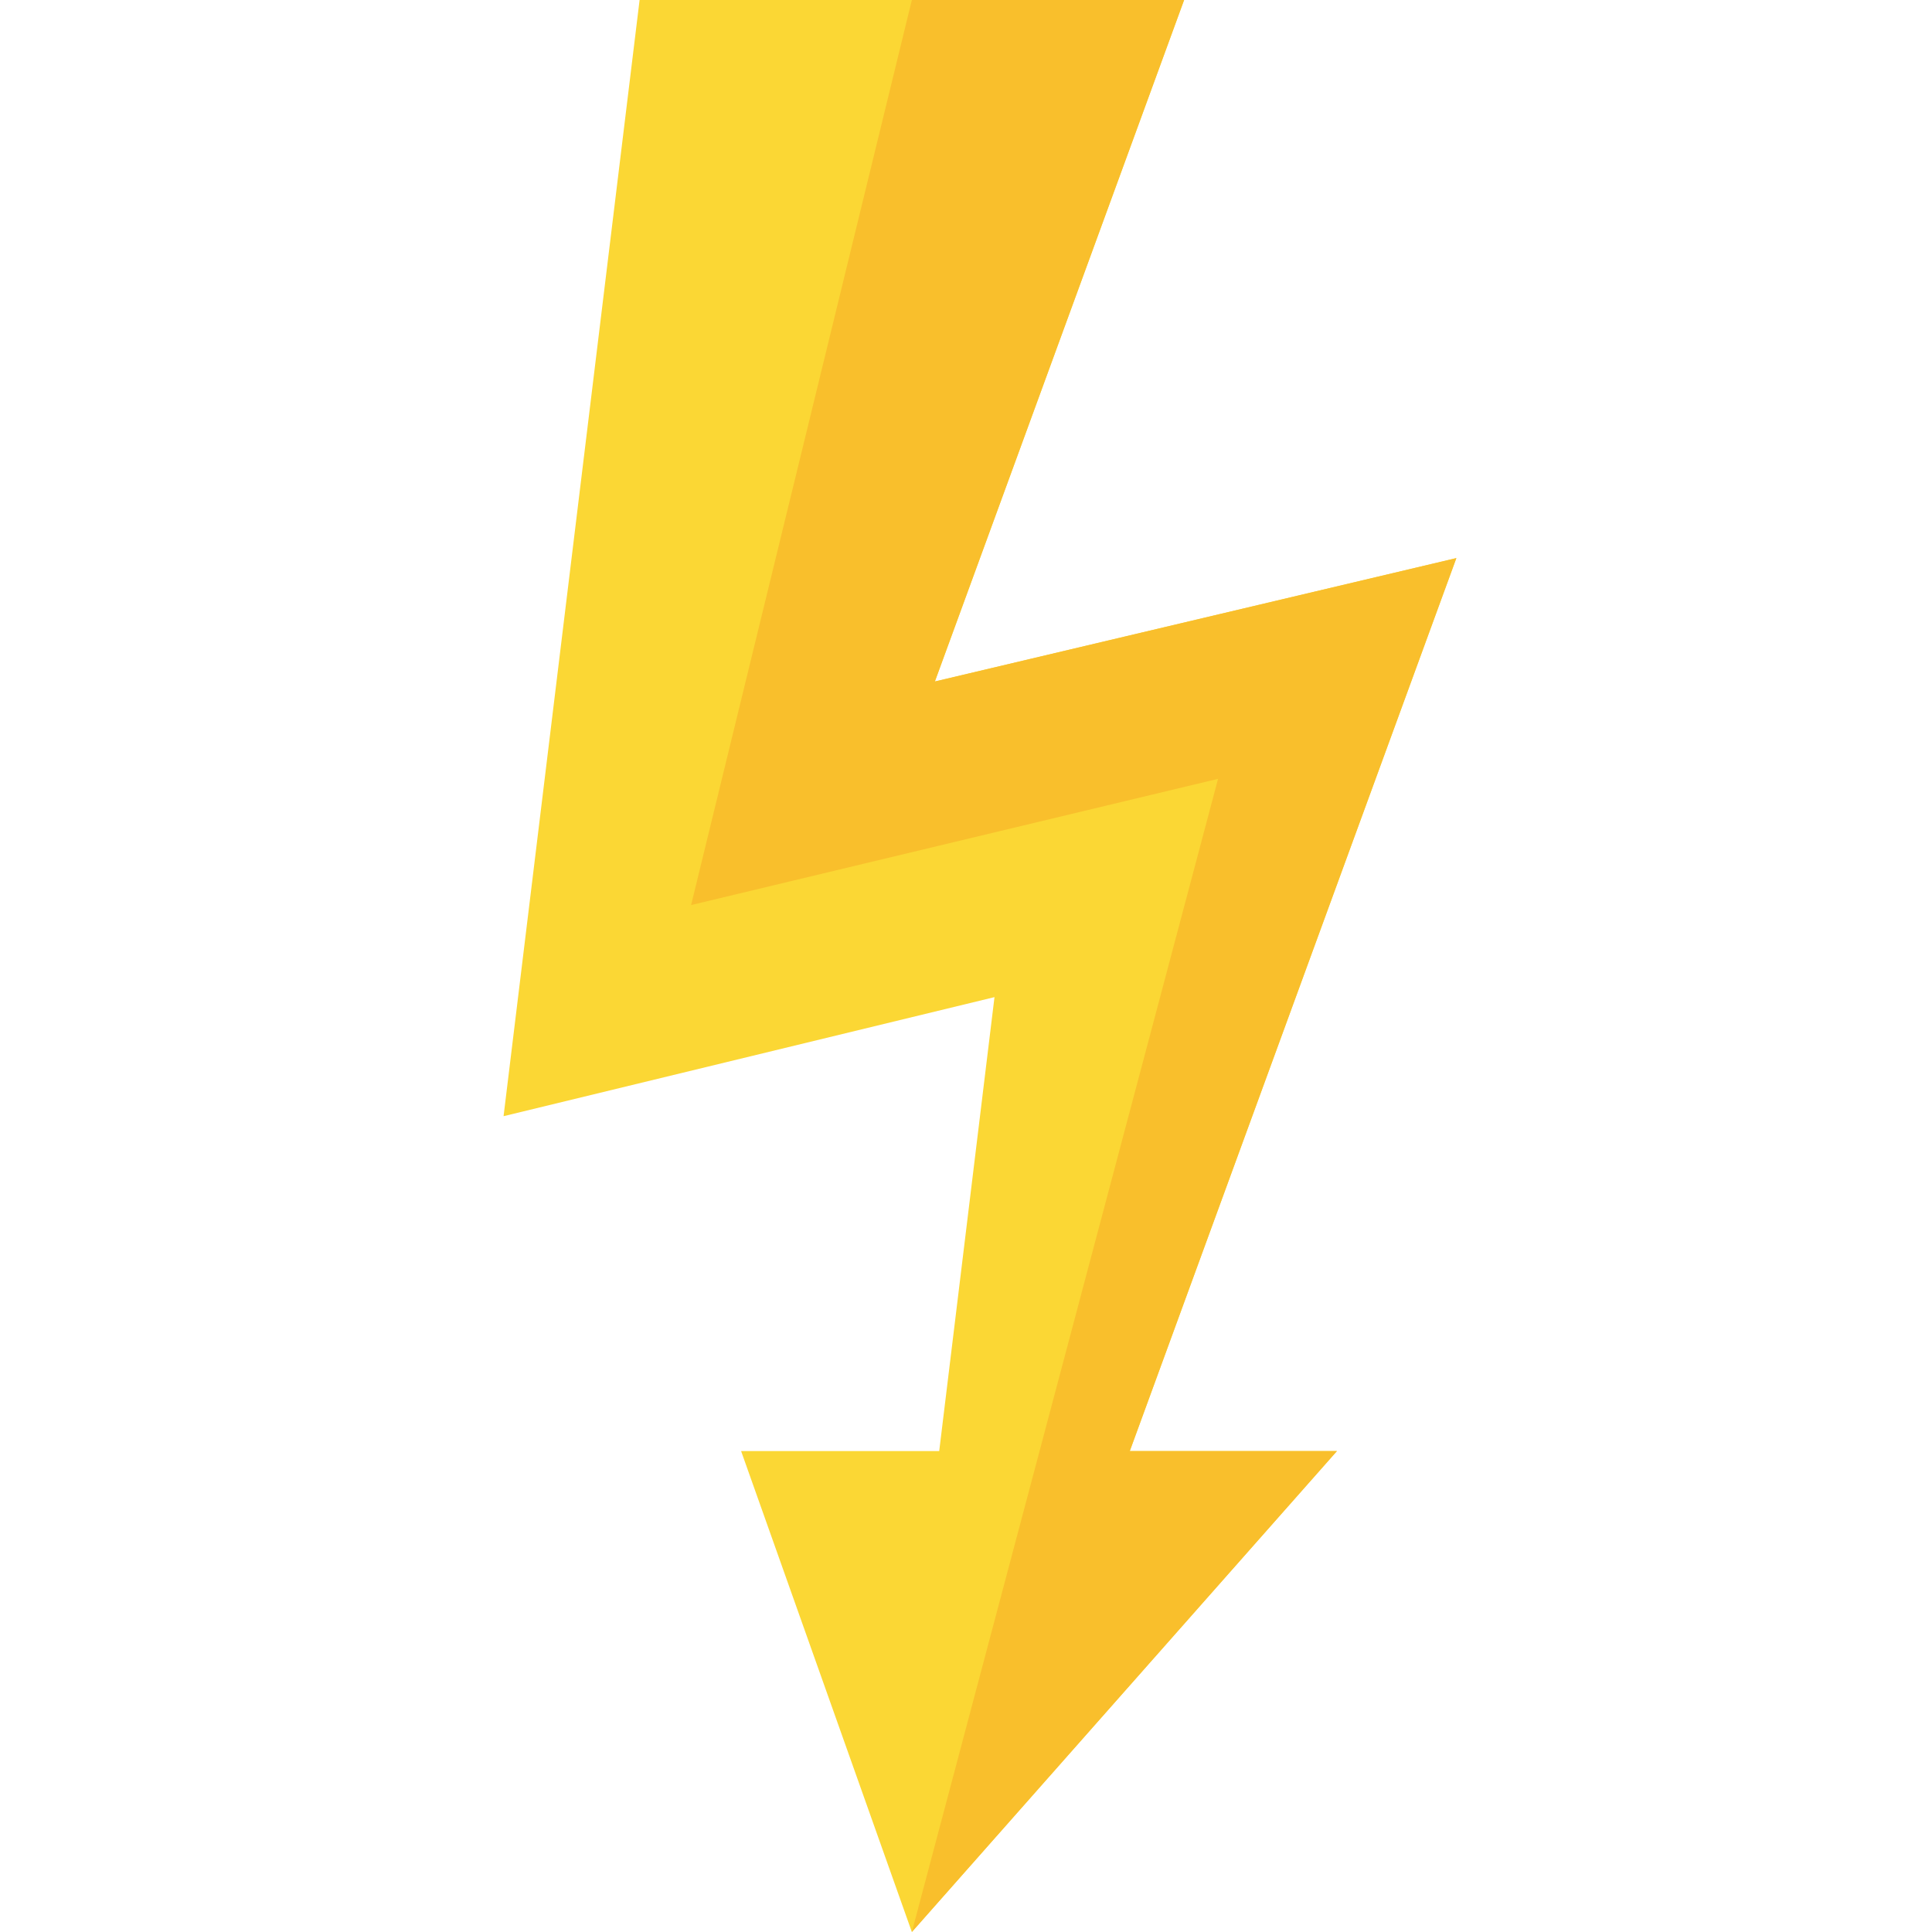
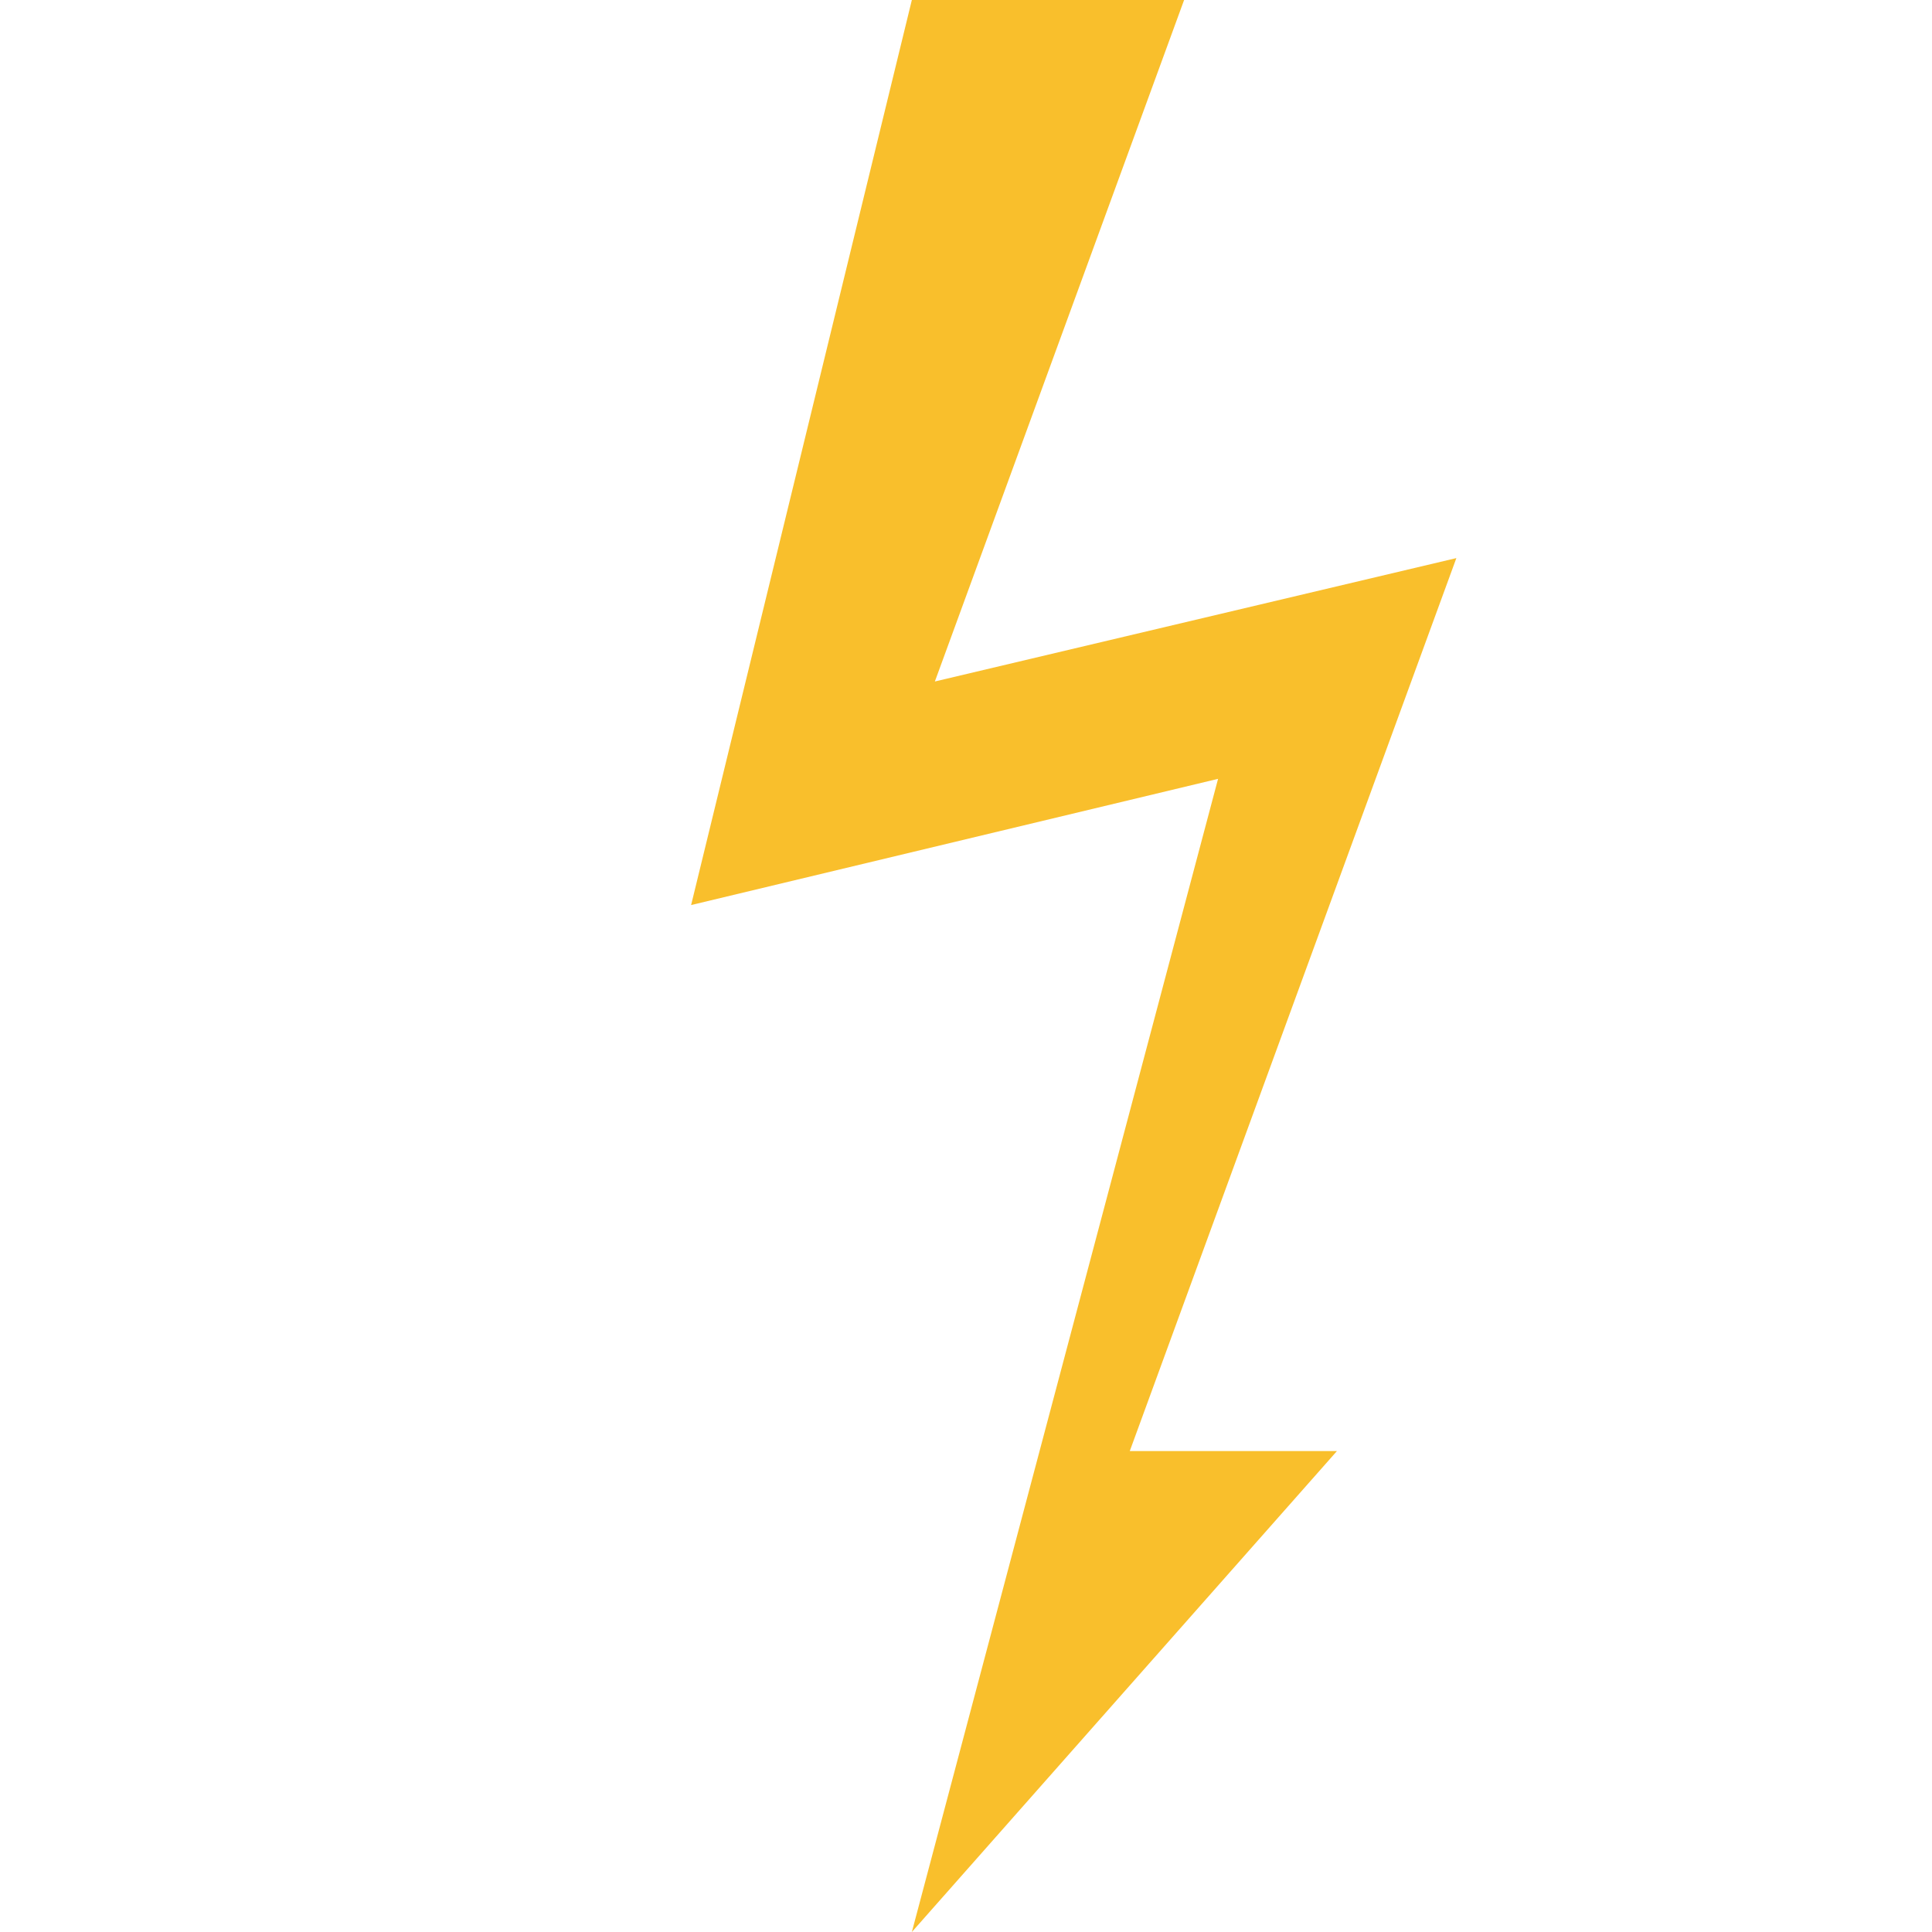
<svg xmlns="http://www.w3.org/2000/svg" version="1.1" viewBox="0 0 512 512">
  <g>
-     <polygon points="354.3,384.55 241.65,512 196.4,384.55 248.9,384.55 263.55,264.25 133.45,295.8 169.5,0 313.8,0 247.75,180.6 385.95,147.9 299.4,384.55" fill="#fbd734" />
    <polygon points="354.3,384.55 241.65,512 241.65,512 322.8,206.4 183.15,239.85 241.65,0 313.8,0 247.75,180.6 385.95,147.9 299.4,384.55" fill="#f9bf2c" />
  </g>
</svg>